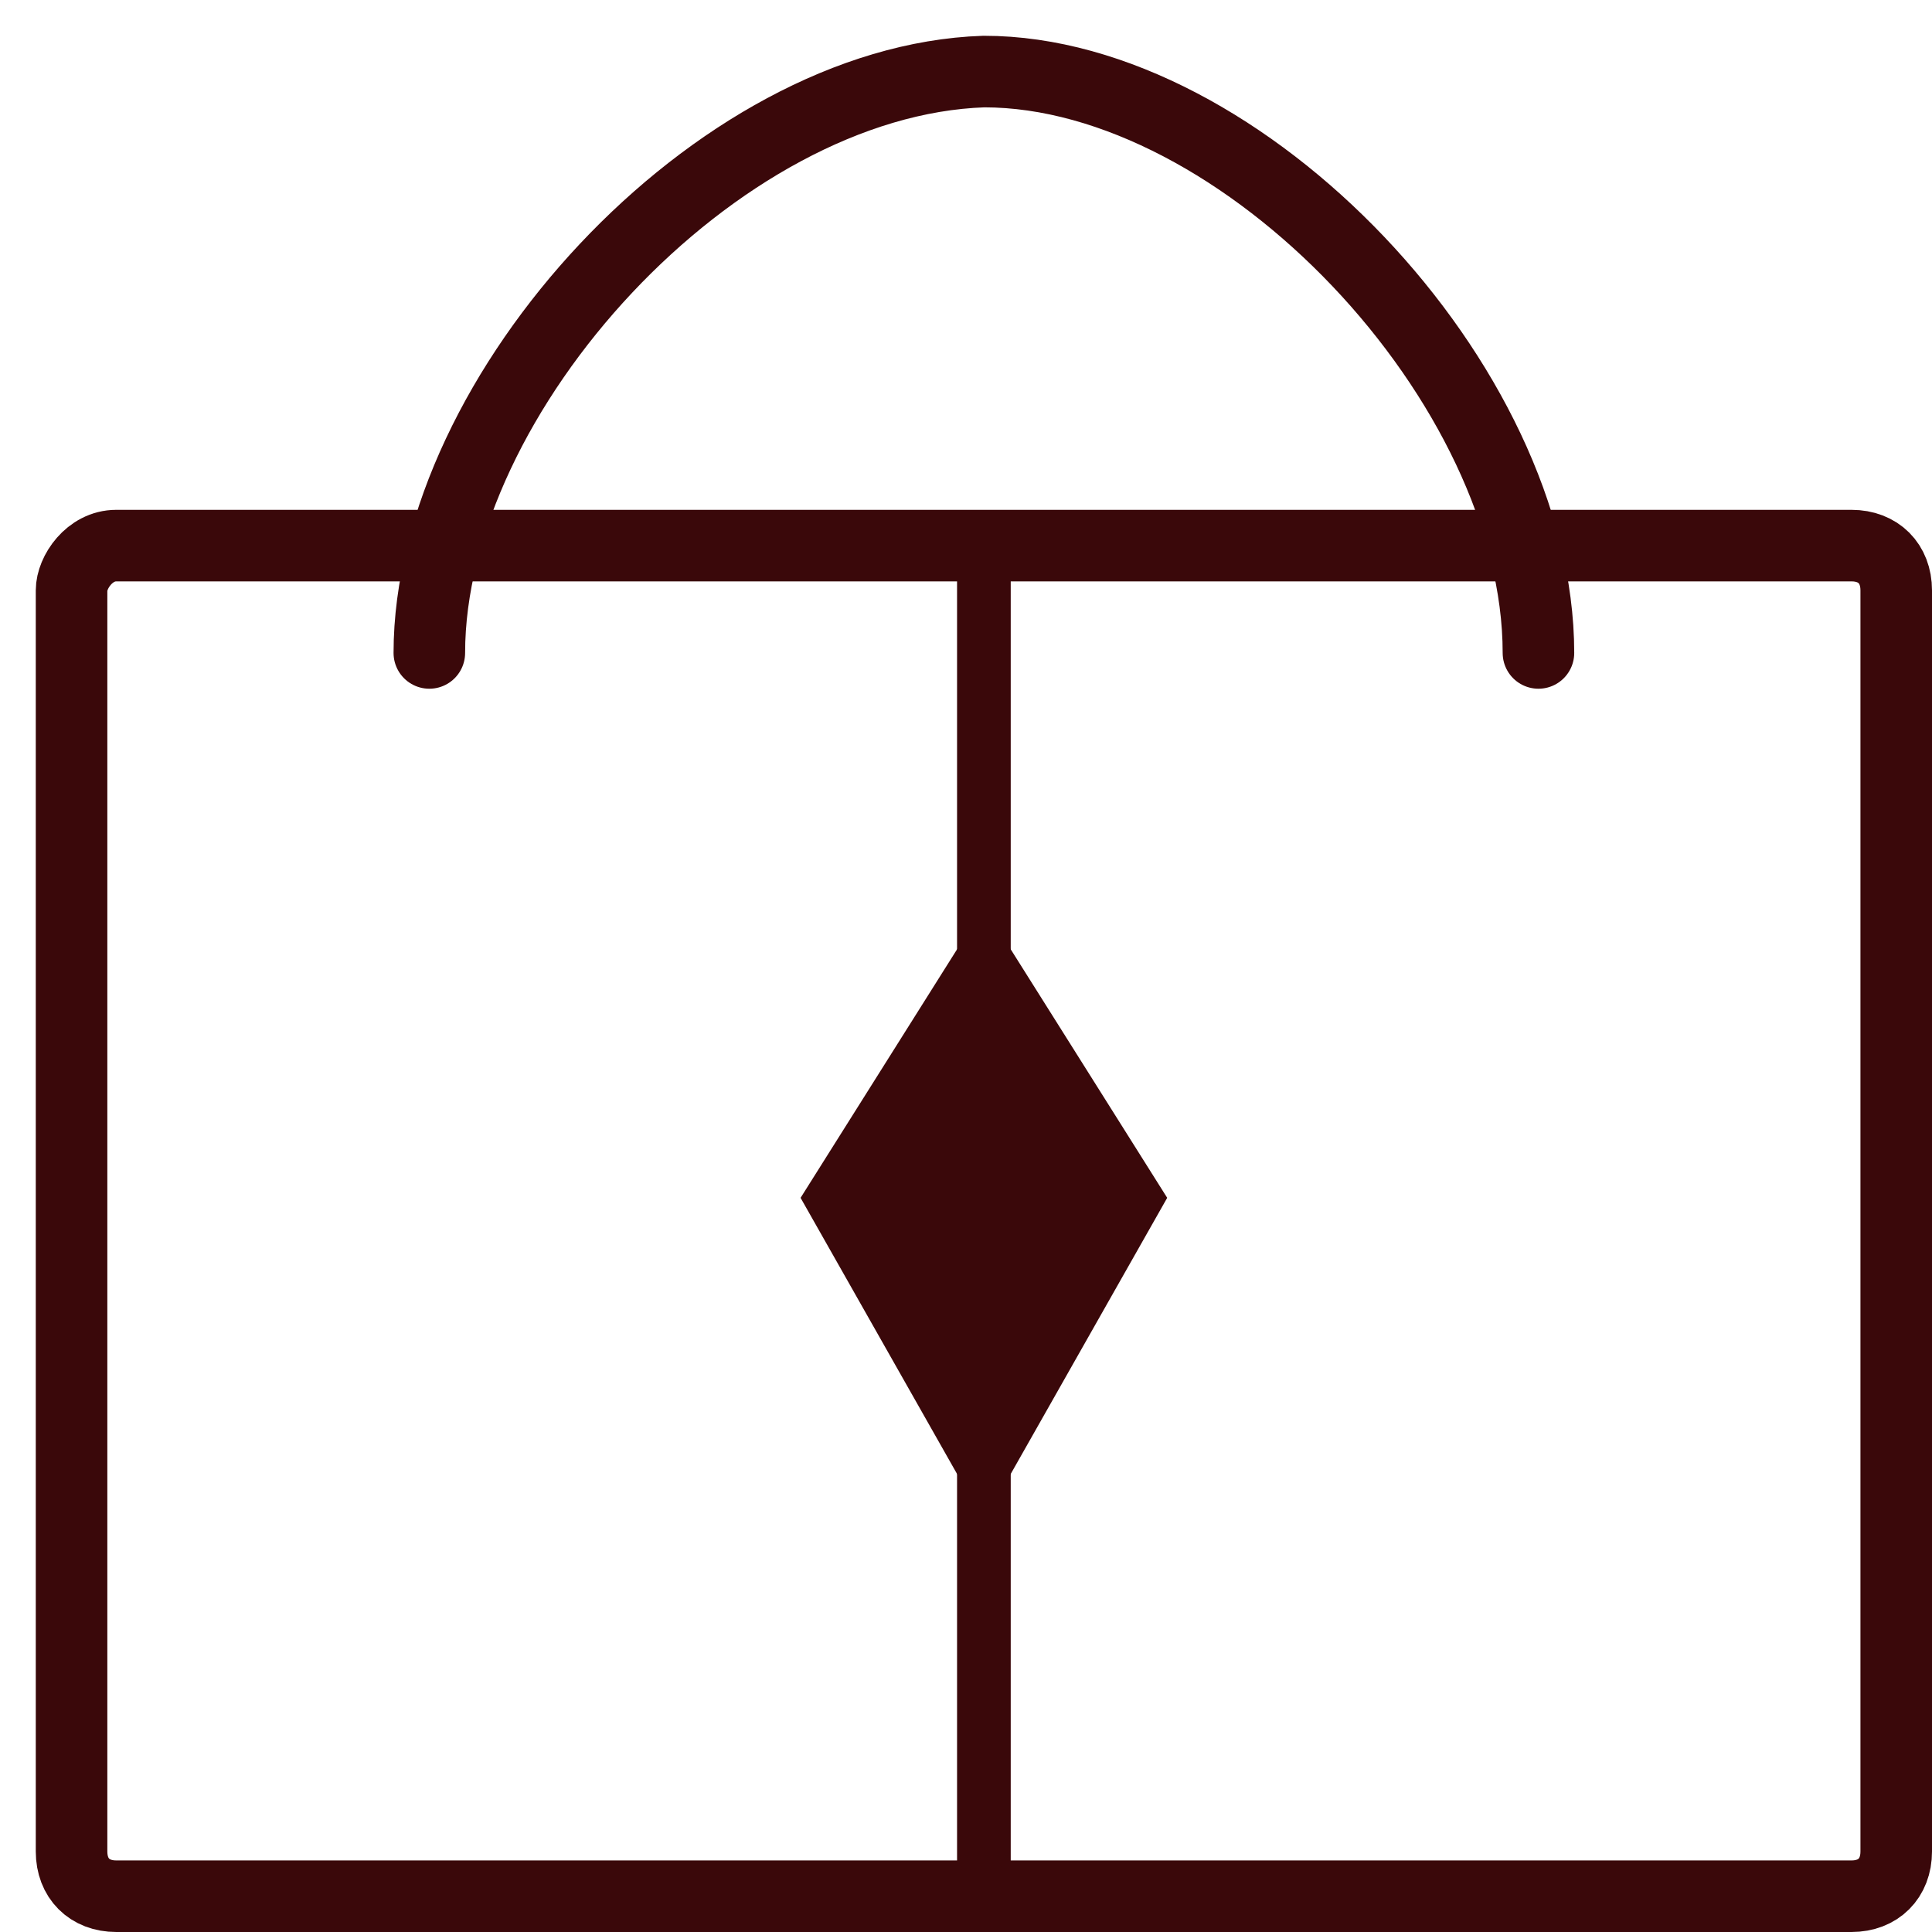
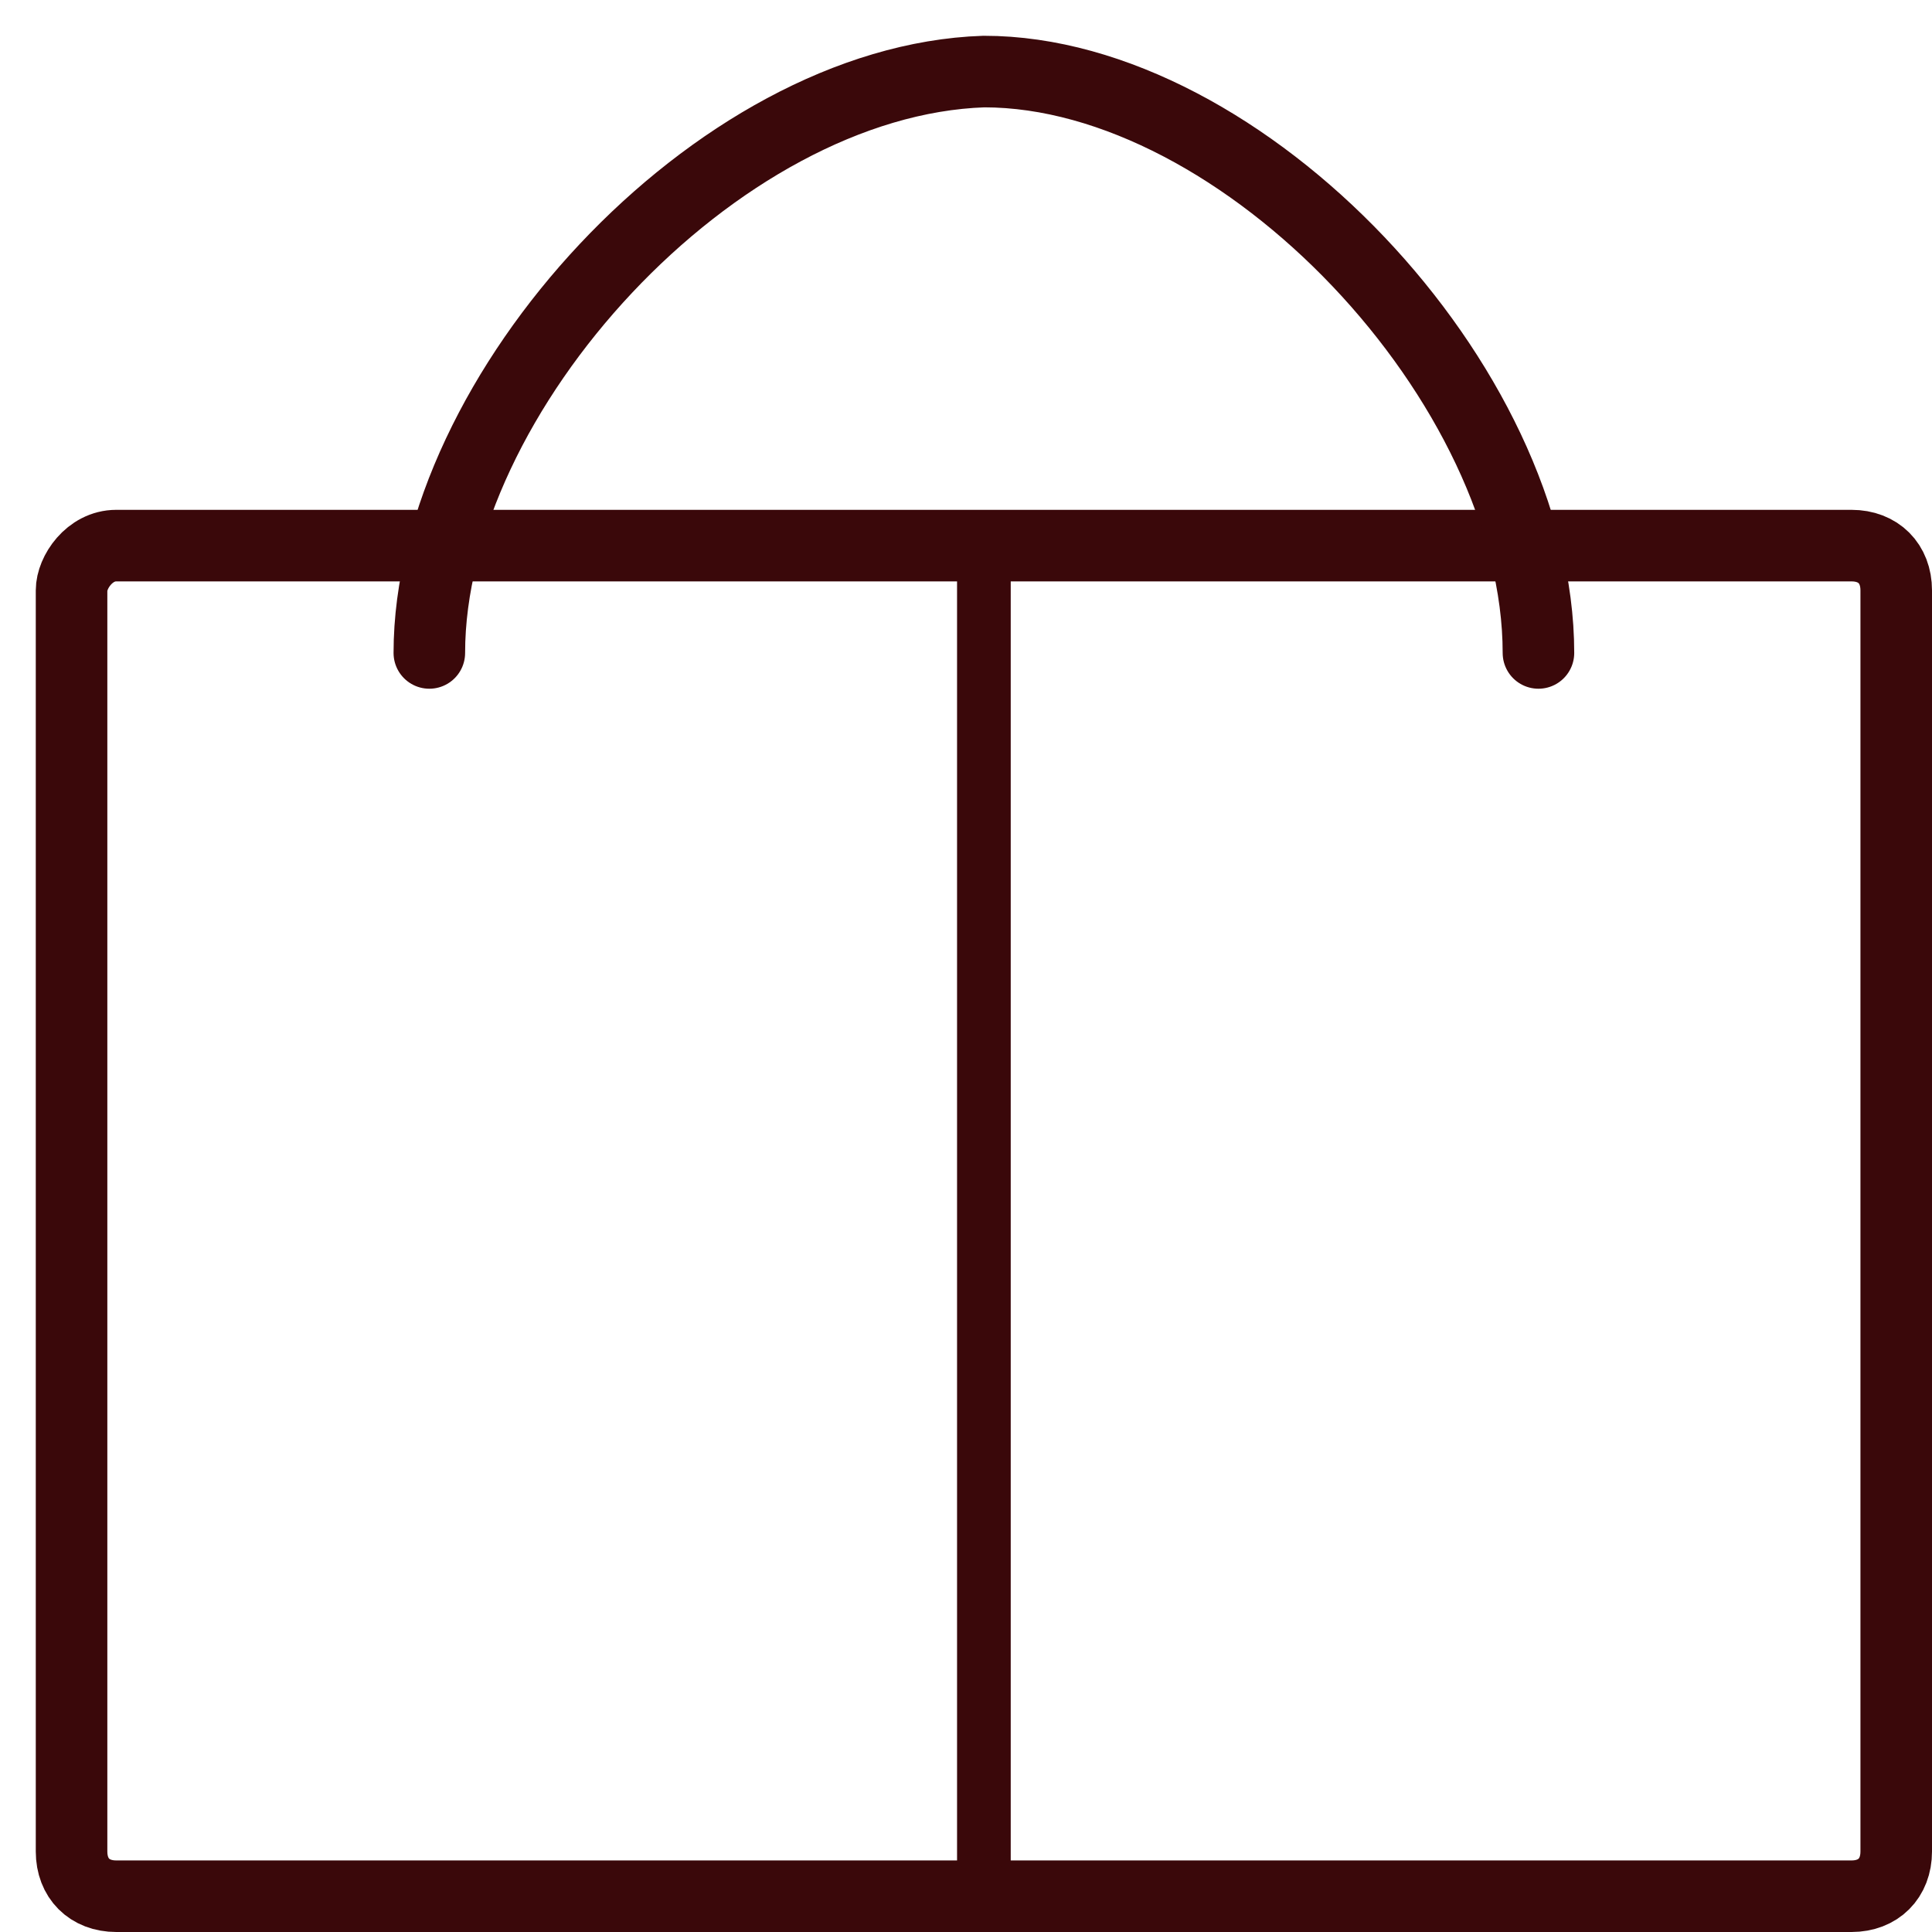
<svg xmlns="http://www.w3.org/2000/svg" width="27" height="27" viewBox="0 0 27 27" fill="none">
  <path d="M25.875 26.5H1.625C1.25 26.5 1 26.25 1 25.875V8.25C1 8 1.25 7.625 1.625 7.625H25.875C26.25 7.625 26.5 7.875 26.5 8.25V25.875C26.5 26.25 26.25 26.5 25.875 26.5Z" stroke="#3A080A" stroke-miterlimit="10" stroke-linecap="round" />
  <path d="M21.5 9.125C21.5 5.375 17.375 1 13.75 1C10 1.125 6 5.5 6 9.125" stroke="#3A080A" stroke-miterlimit="10" stroke-linecap="round" />
  <path d="M13.75 26.75V7.5" stroke="#3A080A" stroke-width="0.75" stroke-miterlimit="10" />
-   <path d="M15.875 16.75L13.75 20.5L11.625 16.75L13.75 13.375L15.875 16.75Z" fill="#3A080A" stroke="#3A080A" stroke-width="0.75" stroke-miterlimit="10" />
</svg>